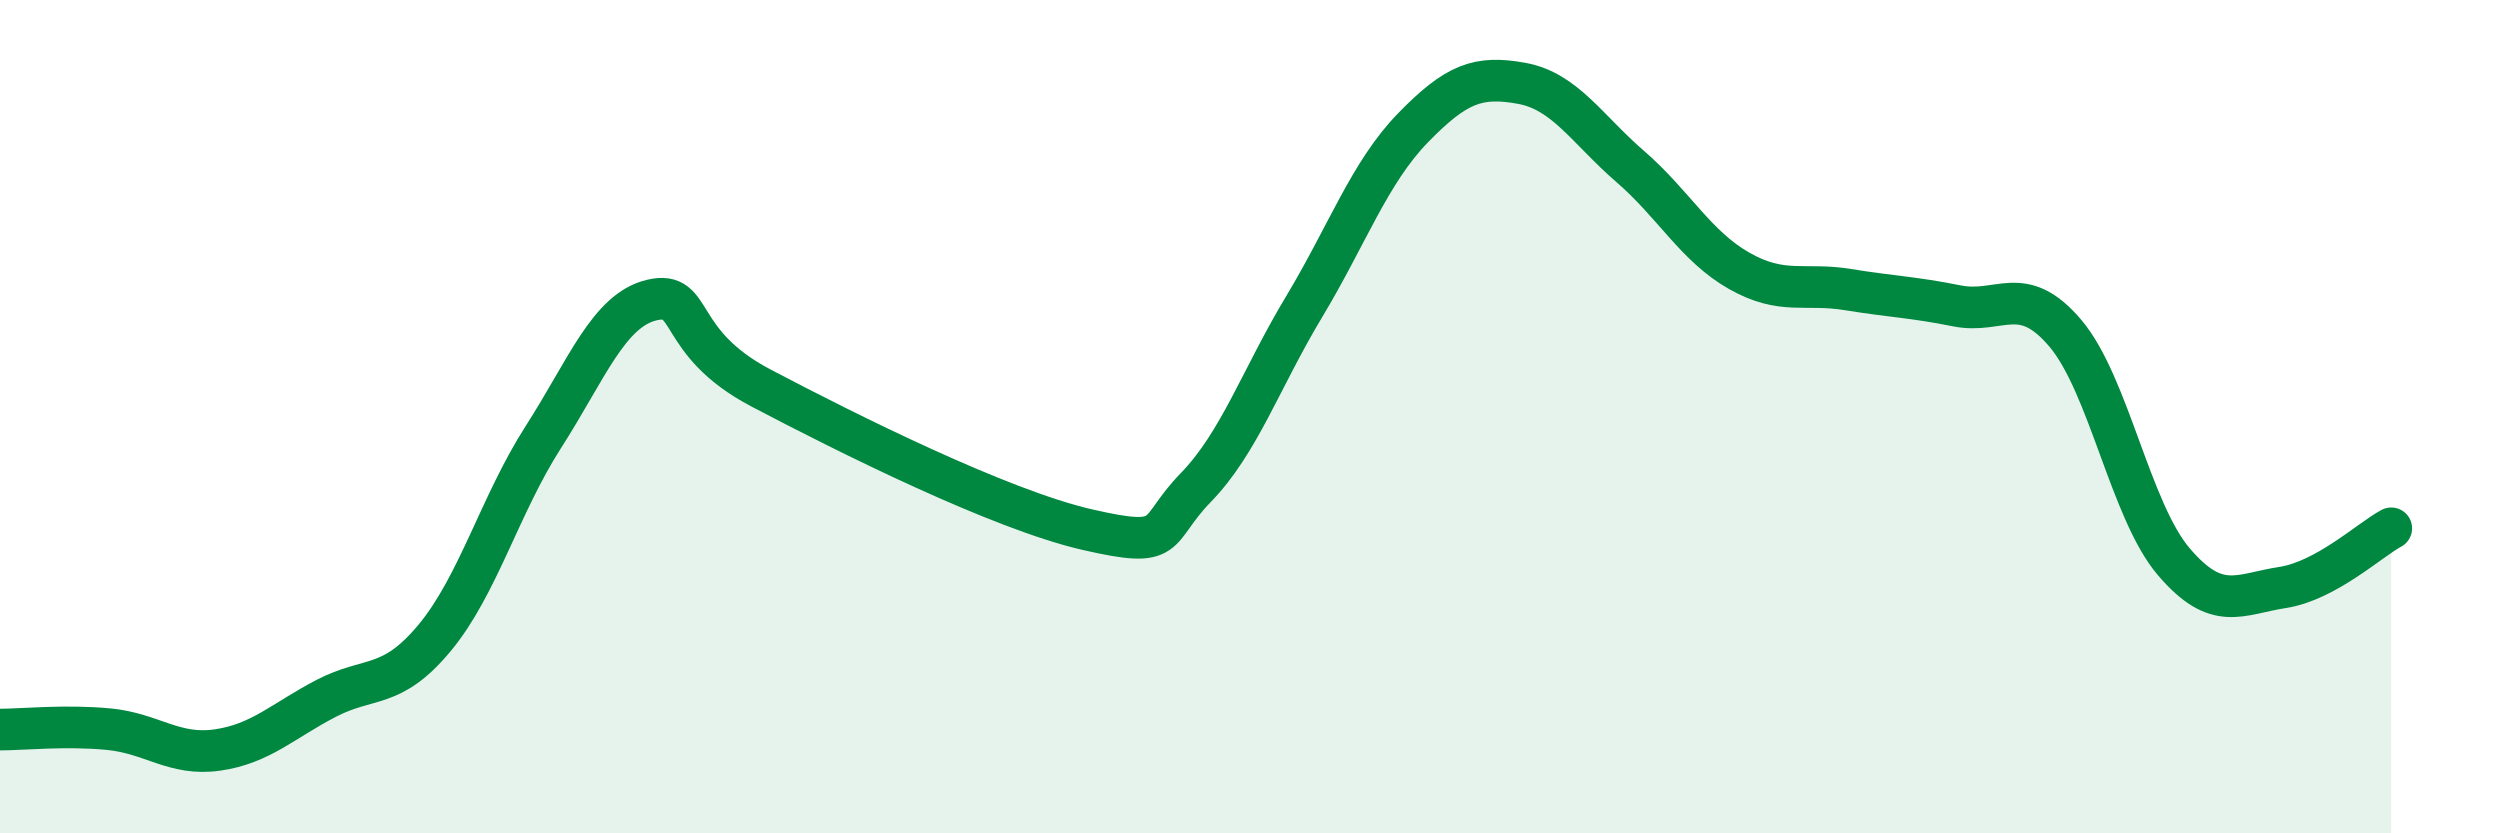
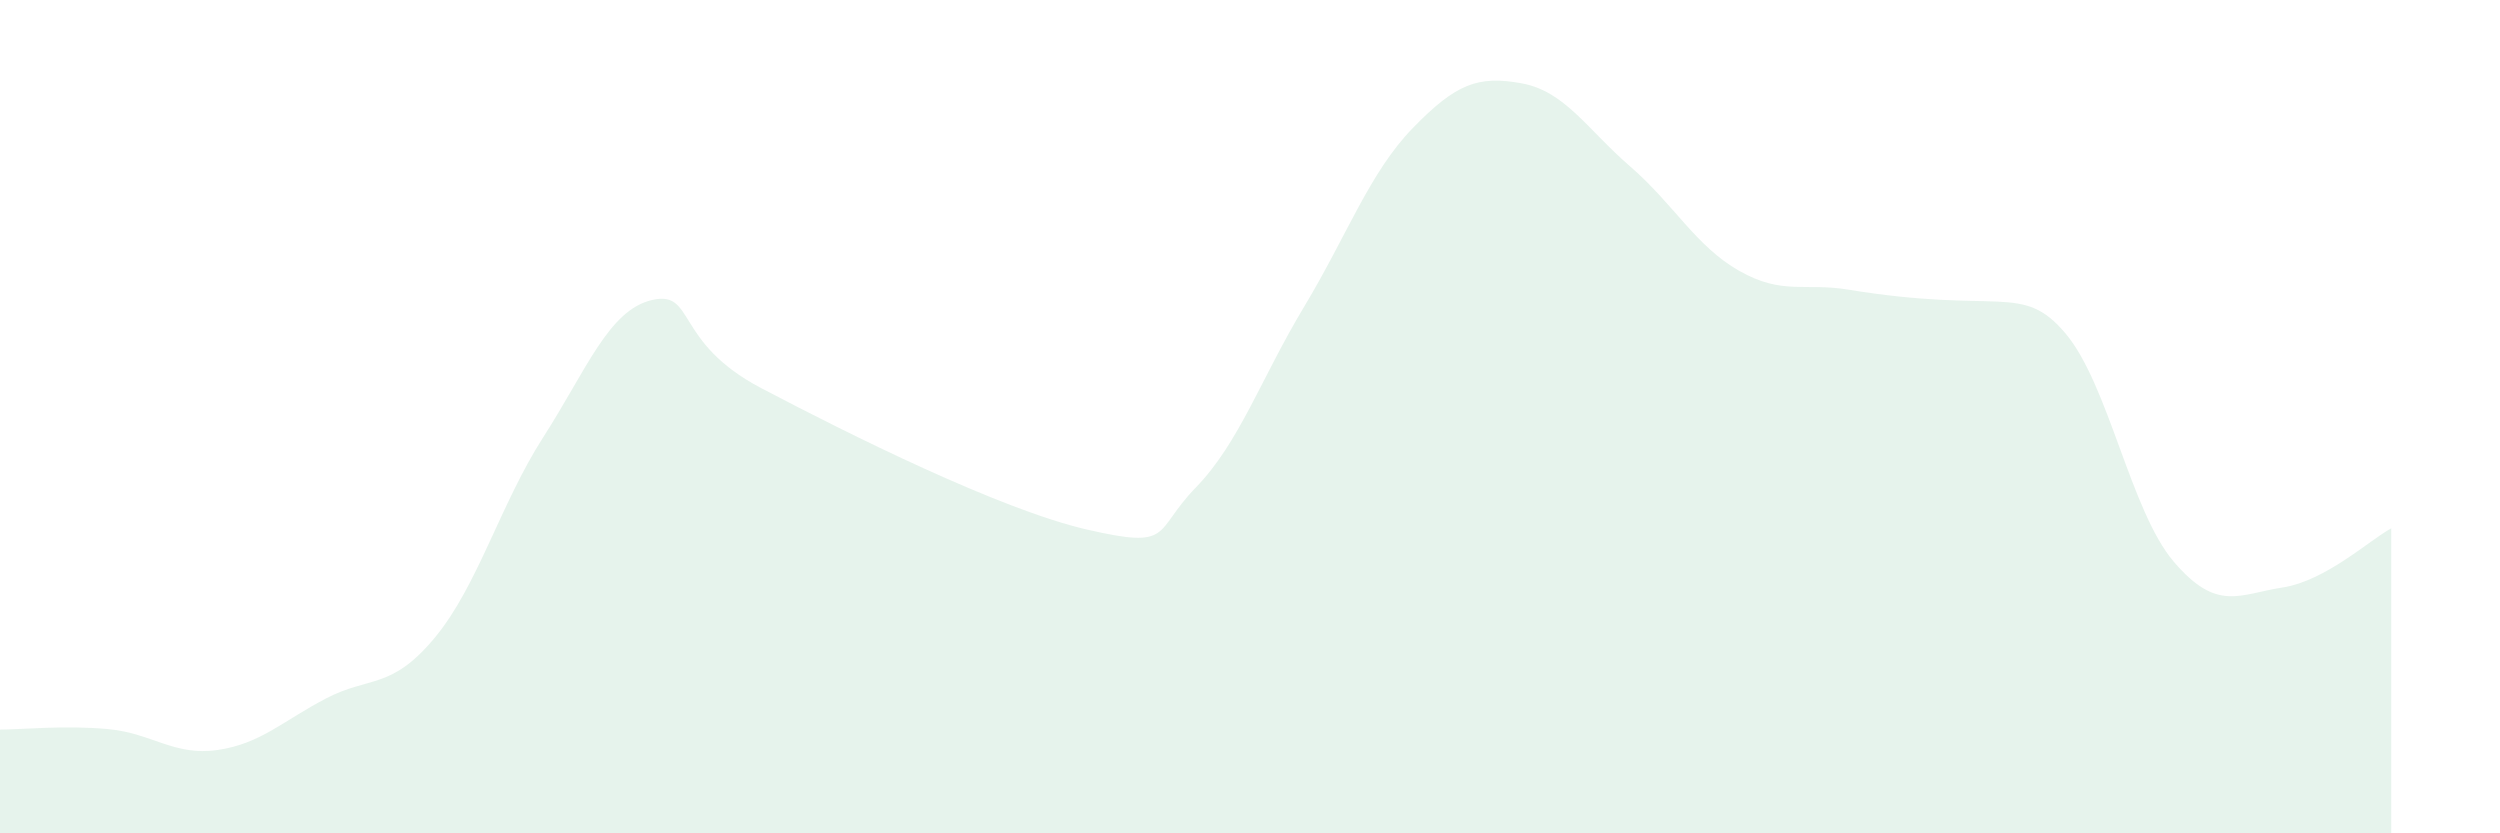
<svg xmlns="http://www.w3.org/2000/svg" width="60" height="20" viewBox="0 0 60 20">
-   <path d="M 0,17.51 C 0.52,17.51 1.57,17.4 2.61,17.5 C 3.65,17.6 4.18,18.15 5.22,18 C 6.26,17.85 6.79,17.3 7.83,16.76 C 8.87,16.22 9.39,16.56 10.43,15.31 C 11.47,14.06 12,12.11 13.04,10.49 C 14.08,8.87 14.61,7.44 15.65,7.2 C 16.69,6.96 16.17,8.21 18.26,9.31 C 20.35,10.41 24,12.23 26.09,12.71 C 28.18,13.19 27.66,12.77 28.7,11.7 C 29.74,10.63 30.26,9.09 31.3,7.36 C 32.34,5.63 32.87,4.14 33.91,3.07 C 34.95,2 35.48,1.81 36.52,2 C 37.56,2.19 38.09,3.1 39.13,4 C 40.17,4.9 40.7,5.91 41.74,6.5 C 42.78,7.09 43.31,6.78 44.35,6.95 C 45.39,7.12 45.92,7.13 46.96,7.34 C 48,7.55 48.53,6.77 49.57,8 C 50.61,9.23 51.13,12.26 52.17,13.48 C 53.21,14.7 53.74,14.26 54.78,14.1 C 55.82,13.94 56.87,12.96 57.39,12.68L57.39 20L0 20Z" fill="#008740" opacity="0.1" stroke-linecap="round" stroke-linejoin="round" />
-   <path d="M 0,17.51 C 0.52,17.51 1.57,17.4 2.61,17.5 C 3.65,17.6 4.18,18.15 5.22,18 C 6.26,17.85 6.79,17.3 7.83,16.76 C 8.87,16.22 9.39,16.56 10.43,15.31 C 11.47,14.06 12,12.11 13.04,10.49 C 14.08,8.87 14.61,7.44 15.65,7.2 C 16.69,6.96 16.17,8.21 18.26,9.31 C 20.35,10.41 24,12.23 26.09,12.71 C 28.18,13.19 27.66,12.77 28.7,11.7 C 29.74,10.63 30.26,9.09 31.3,7.36 C 32.34,5.63 32.87,4.14 33.91,3.07 C 34.95,2 35.48,1.81 36.52,2 C 37.56,2.19 38.09,3.1 39.13,4 C 40.17,4.9 40.7,5.91 41.74,6.5 C 42.78,7.09 43.31,6.78 44.35,6.95 C 45.39,7.12 45.92,7.13 46.96,7.34 C 48,7.55 48.53,6.77 49.57,8 C 50.61,9.23 51.13,12.26 52.17,13.48 C 53.21,14.7 53.74,14.26 54.78,14.1 C 55.82,13.94 56.87,12.96 57.39,12.68" stroke="#008740" stroke-width="1" fill="none" stroke-linecap="round" stroke-linejoin="round" />
+   <path d="M 0,17.51 C 0.52,17.51 1.57,17.4 2.61,17.5 C 3.65,17.6 4.18,18.15 5.22,18 C 6.26,17.85 6.79,17.3 7.83,16.76 C 8.87,16.22 9.39,16.56 10.43,15.31 C 11.47,14.06 12,12.11 13.04,10.49 C 14.08,8.87 14.61,7.44 15.65,7.2 C 16.69,6.96 16.17,8.21 18.26,9.31 C 20.35,10.41 24,12.23 26.09,12.71 C 28.18,13.19 27.66,12.77 28.7,11.7 C 29.74,10.63 30.26,9.09 31.3,7.36 C 32.34,5.63 32.87,4.14 33.91,3.07 C 34.95,2 35.48,1.81 36.52,2 C 37.56,2.19 38.09,3.1 39.13,4 C 40.17,4.9 40.7,5.91 41.74,6.5 C 42.78,7.09 43.31,6.78 44.35,6.95 C 48,7.55 48.53,6.77 49.57,8 C 50.61,9.23 51.13,12.26 52.17,13.48 C 53.21,14.7 53.74,14.26 54.78,14.1 C 55.82,13.94 56.87,12.96 57.39,12.68L57.39 20L0 20Z" fill="#008740" opacity="0.1" stroke-linecap="round" stroke-linejoin="round" />
</svg>